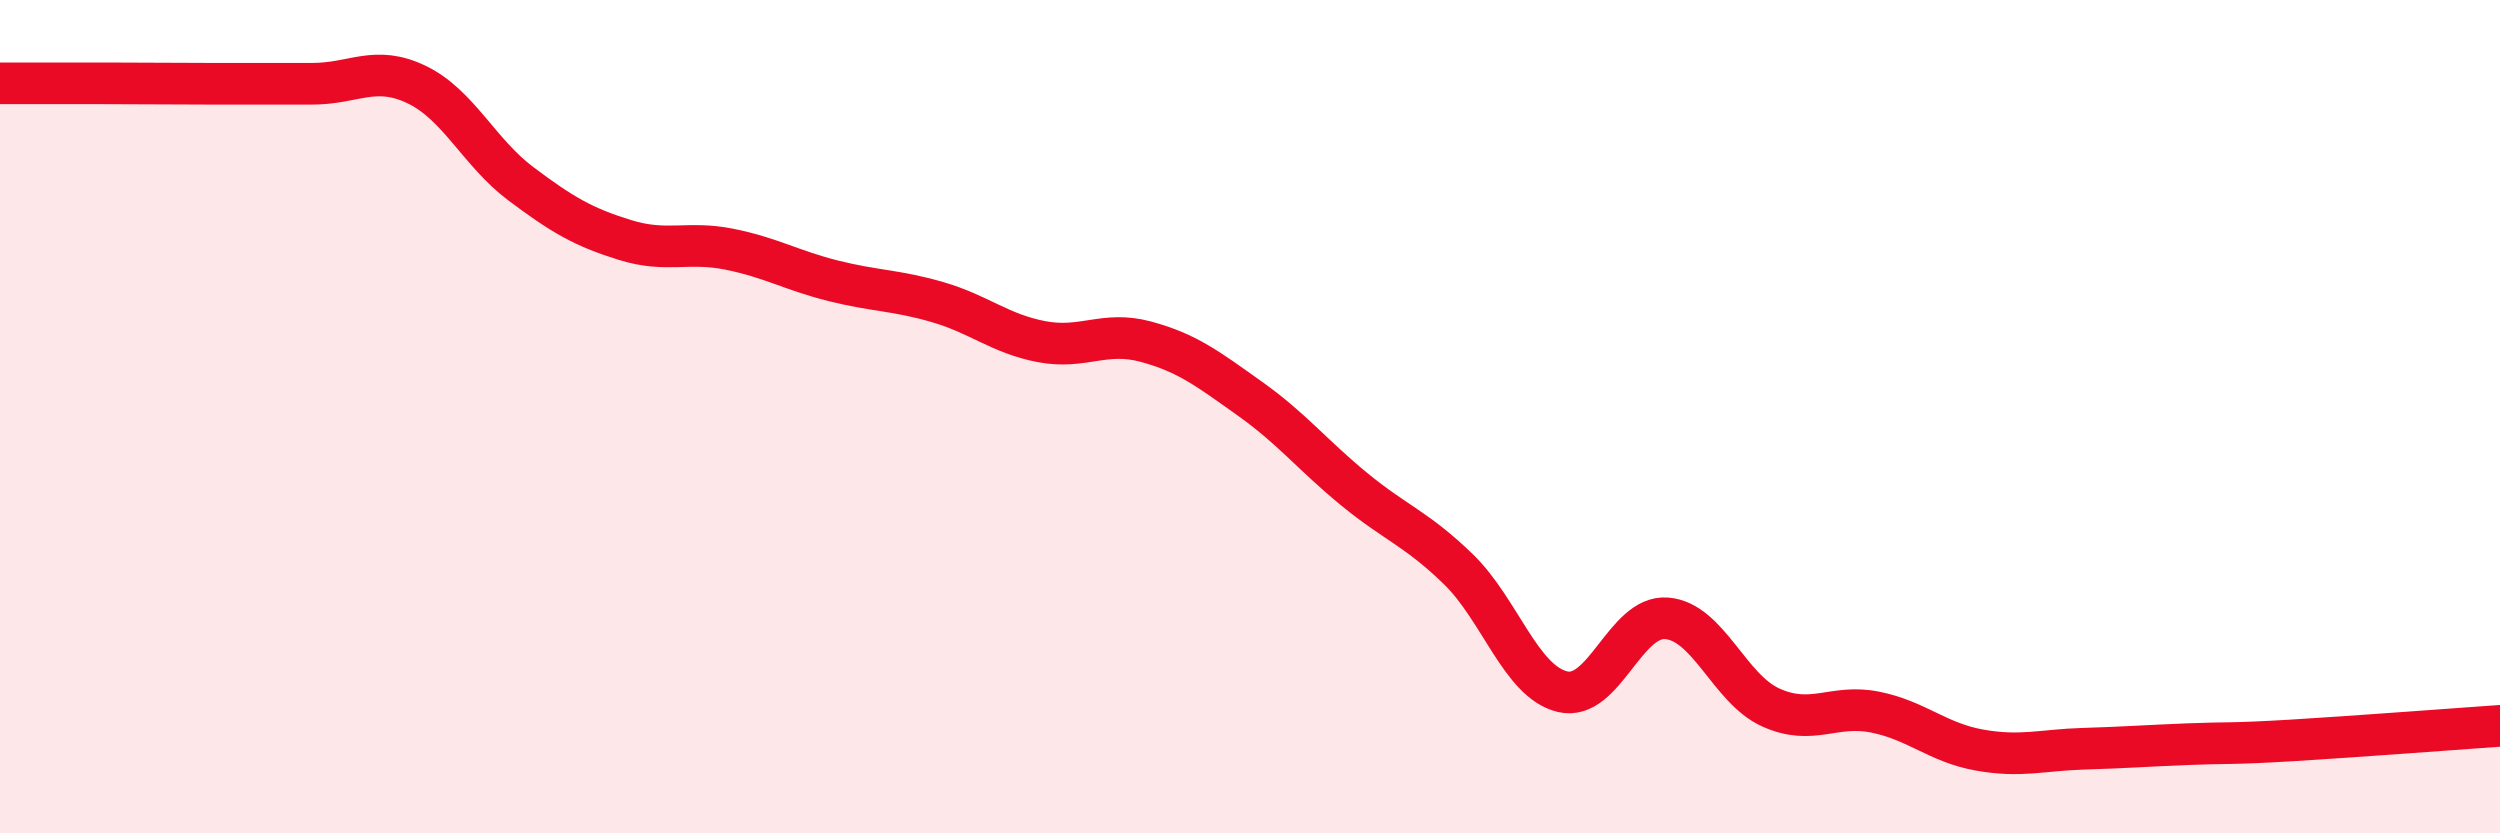
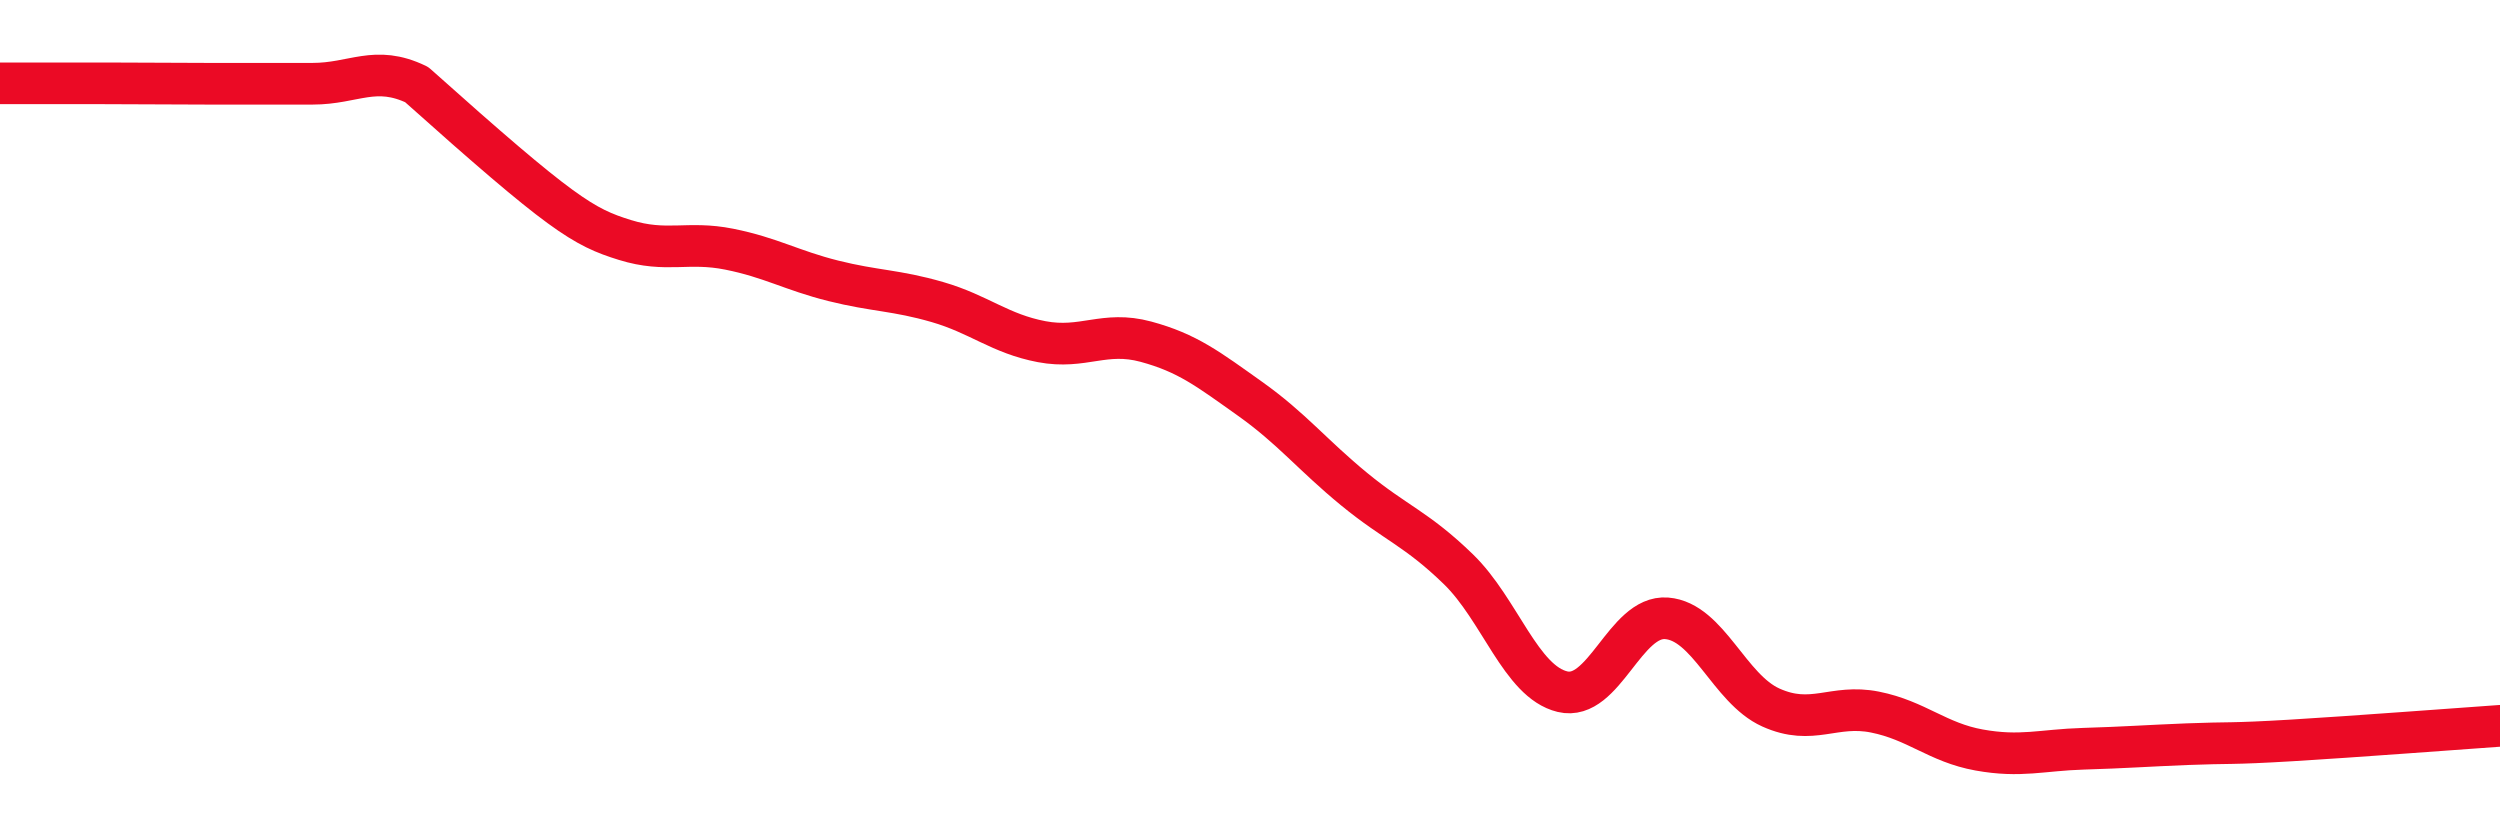
<svg xmlns="http://www.w3.org/2000/svg" width="60" height="20" viewBox="0 0 60 20">
-   <path d="M 0,2 C 0.5,2 1.5,2 2.5,2 C 3.5,2 4,2.01 5,2.01 C 6,2.01 6.5,2.01 7.5,2.01 C 8.5,2.01 9,1.55 10,2.03 C 11,2.51 11.5,3.66 12.5,4.41 C 13.5,5.16 14,5.45 15,5.76 C 16,6.07 16.5,5.78 17.5,5.98 C 18.5,6.18 19,6.49 20,6.74 C 21,6.99 21.5,6.96 22.5,7.25 C 23.5,7.54 24,8.01 25,8.2 C 26,8.39 26.5,7.93 27.5,8.2 C 28.5,8.47 29,8.86 30,9.57 C 31,10.28 31.5,10.92 32.5,11.74 C 33.5,12.56 34,12.69 35,13.66 C 36,14.63 36.5,16.36 37.5,16.6 C 38.5,16.84 39,14.76 40,14.84 C 41,14.92 41.5,16.53 42.5,16.98 C 43.5,17.43 44,16.89 45,17.09 C 46,17.29 46.5,17.82 47.5,18 C 48.5,18.18 49,18 50,17.97 C 51,17.94 51.5,17.9 52.5,17.86 C 53.5,17.82 53.5,17.86 55,17.77 C 56.5,17.68 59,17.49 60,17.42L60 20L0 20Z" fill="#EB0A25" opacity="0.1" stroke-linecap="round" stroke-linejoin="round" />
-   <path d="M 0,2 C 0.5,2 1.5,2 2.5,2 C 3.5,2 4,2.01 5,2.01 C 6,2.01 6.5,2.01 7.5,2.01 C 8.5,2.01 9,1.55 10,2.03 C 11,2.51 11.5,3.66 12.5,4.41 C 13.5,5.16 14,5.45 15,5.76 C 16,6.07 16.5,5.78 17.5,5.98 C 18.5,6.18 19,6.49 20,6.74 C 21,6.99 21.5,6.96 22.5,7.25 C 23.5,7.54 24,8.01 25,8.2 C 26,8.39 26.5,7.93 27.5,8.2 C 28.5,8.47 29,8.86 30,9.57 C 31,10.28 31.5,10.92 32.5,11.74 C 33.5,12.56 34,12.69 35,13.66 C 36,14.63 36.5,16.36 37.5,16.6 C 38.5,16.84 39,14.76 40,14.84 C 41,14.92 41.5,16.53 42.5,16.98 C 43.5,17.43 44,16.89 45,17.09 C 46,17.29 46.5,17.82 47.5,18 C 48.5,18.18 49,18 50,17.97 C 51,17.94 51.5,17.9 52.5,17.86 C 53.5,17.82 53.5,17.86 55,17.77 C 56.5,17.68 59,17.49 60,17.42" stroke="#EB0A25" stroke-width="1" fill="none" stroke-linecap="round" stroke-linejoin="round" />
+   <path d="M 0,2 C 0.5,2 1.5,2 2.5,2 C 3.5,2 4,2.01 5,2.01 C 6,2.01 6.5,2.01 7.5,2.01 C 8.5,2.01 9,1.55 10,2.03 C 13.5,5.16 14,5.45 15,5.76 C 16,6.07 16.5,5.78 17.5,5.98 C 18.5,6.18 19,6.49 20,6.74 C 21,6.99 21.5,6.96 22.5,7.25 C 23.5,7.54 24,8.01 25,8.2 C 26,8.39 26.5,7.93 27.5,8.2 C 28.5,8.47 29,8.86 30,9.57 C 31,10.28 31.5,10.92 32.5,11.74 C 33.5,12.56 34,12.69 35,13.66 C 36,14.63 36.5,16.36 37.5,16.6 C 38.5,16.84 39,14.76 40,14.84 C 41,14.92 41.5,16.53 42.5,16.98 C 43.5,17.43 44,16.89 45,17.09 C 46,17.29 46.5,17.82 47.5,18 C 48.5,18.18 49,18 50,17.97 C 51,17.94 51.5,17.9 52.5,17.86 C 53.5,17.82 53.5,17.86 55,17.77 C 56.5,17.68 59,17.49 60,17.42" stroke="#EB0A25" stroke-width="1" fill="none" stroke-linecap="round" stroke-linejoin="round" />
</svg>